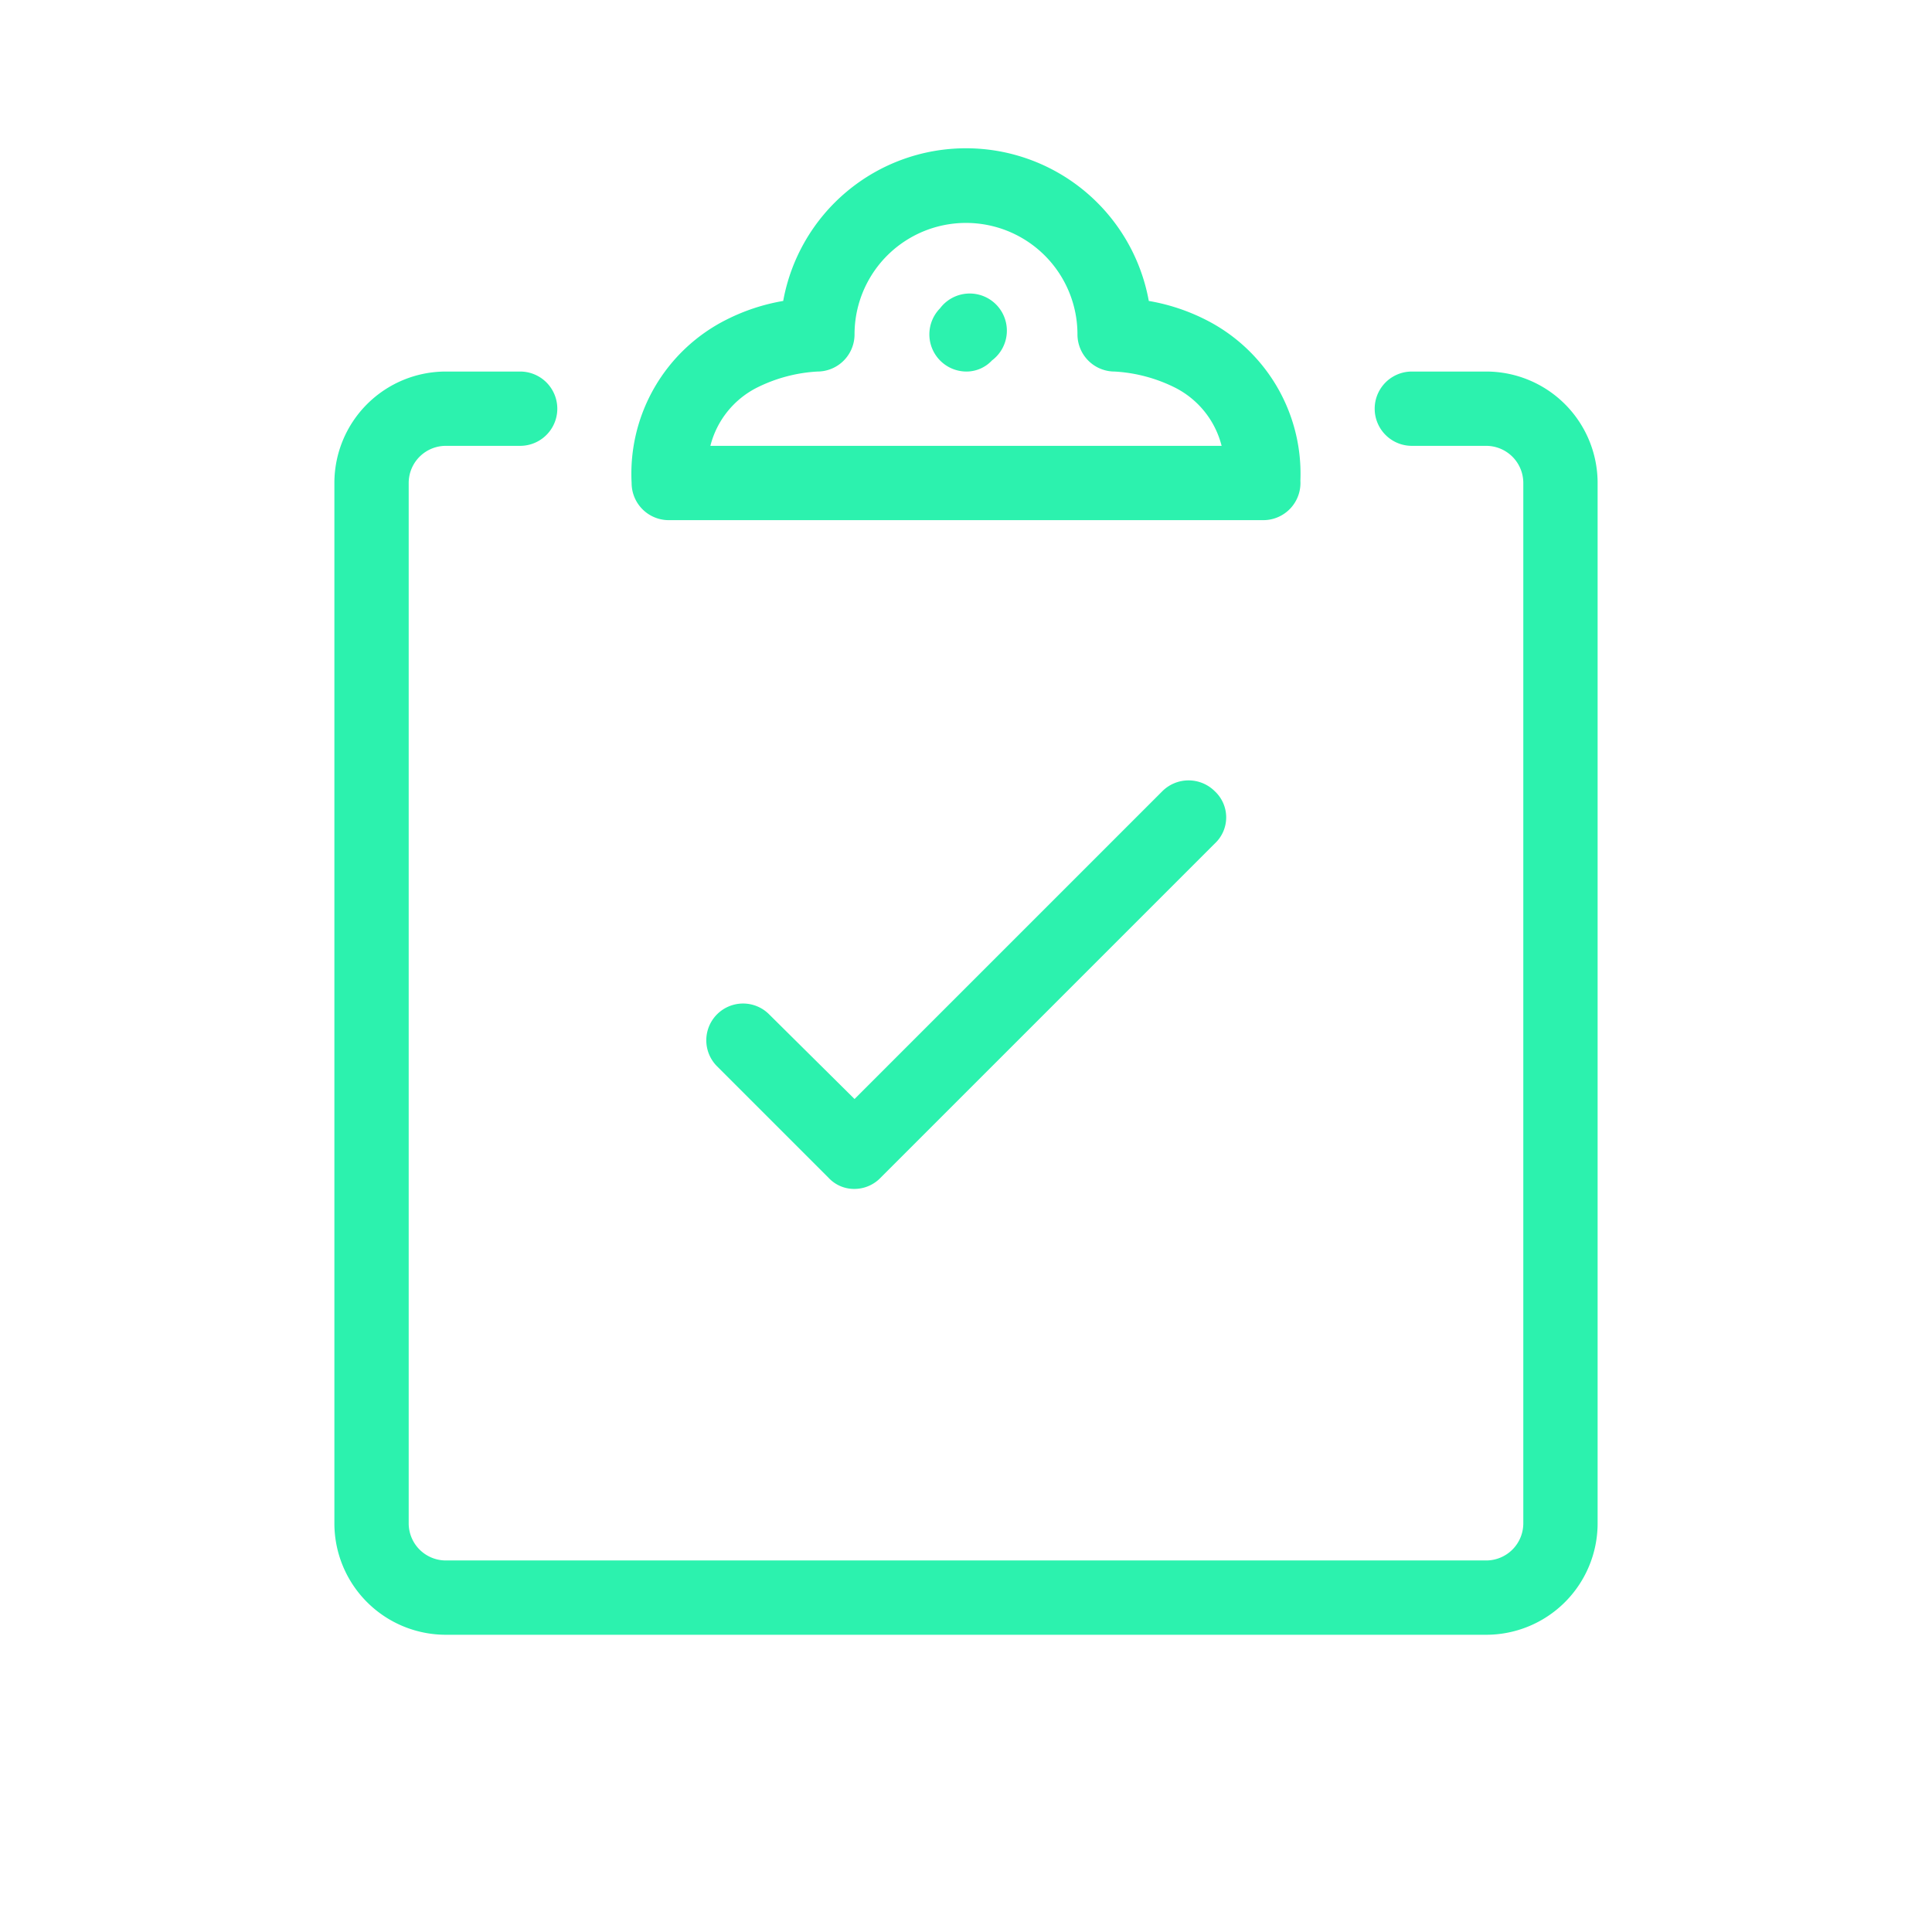
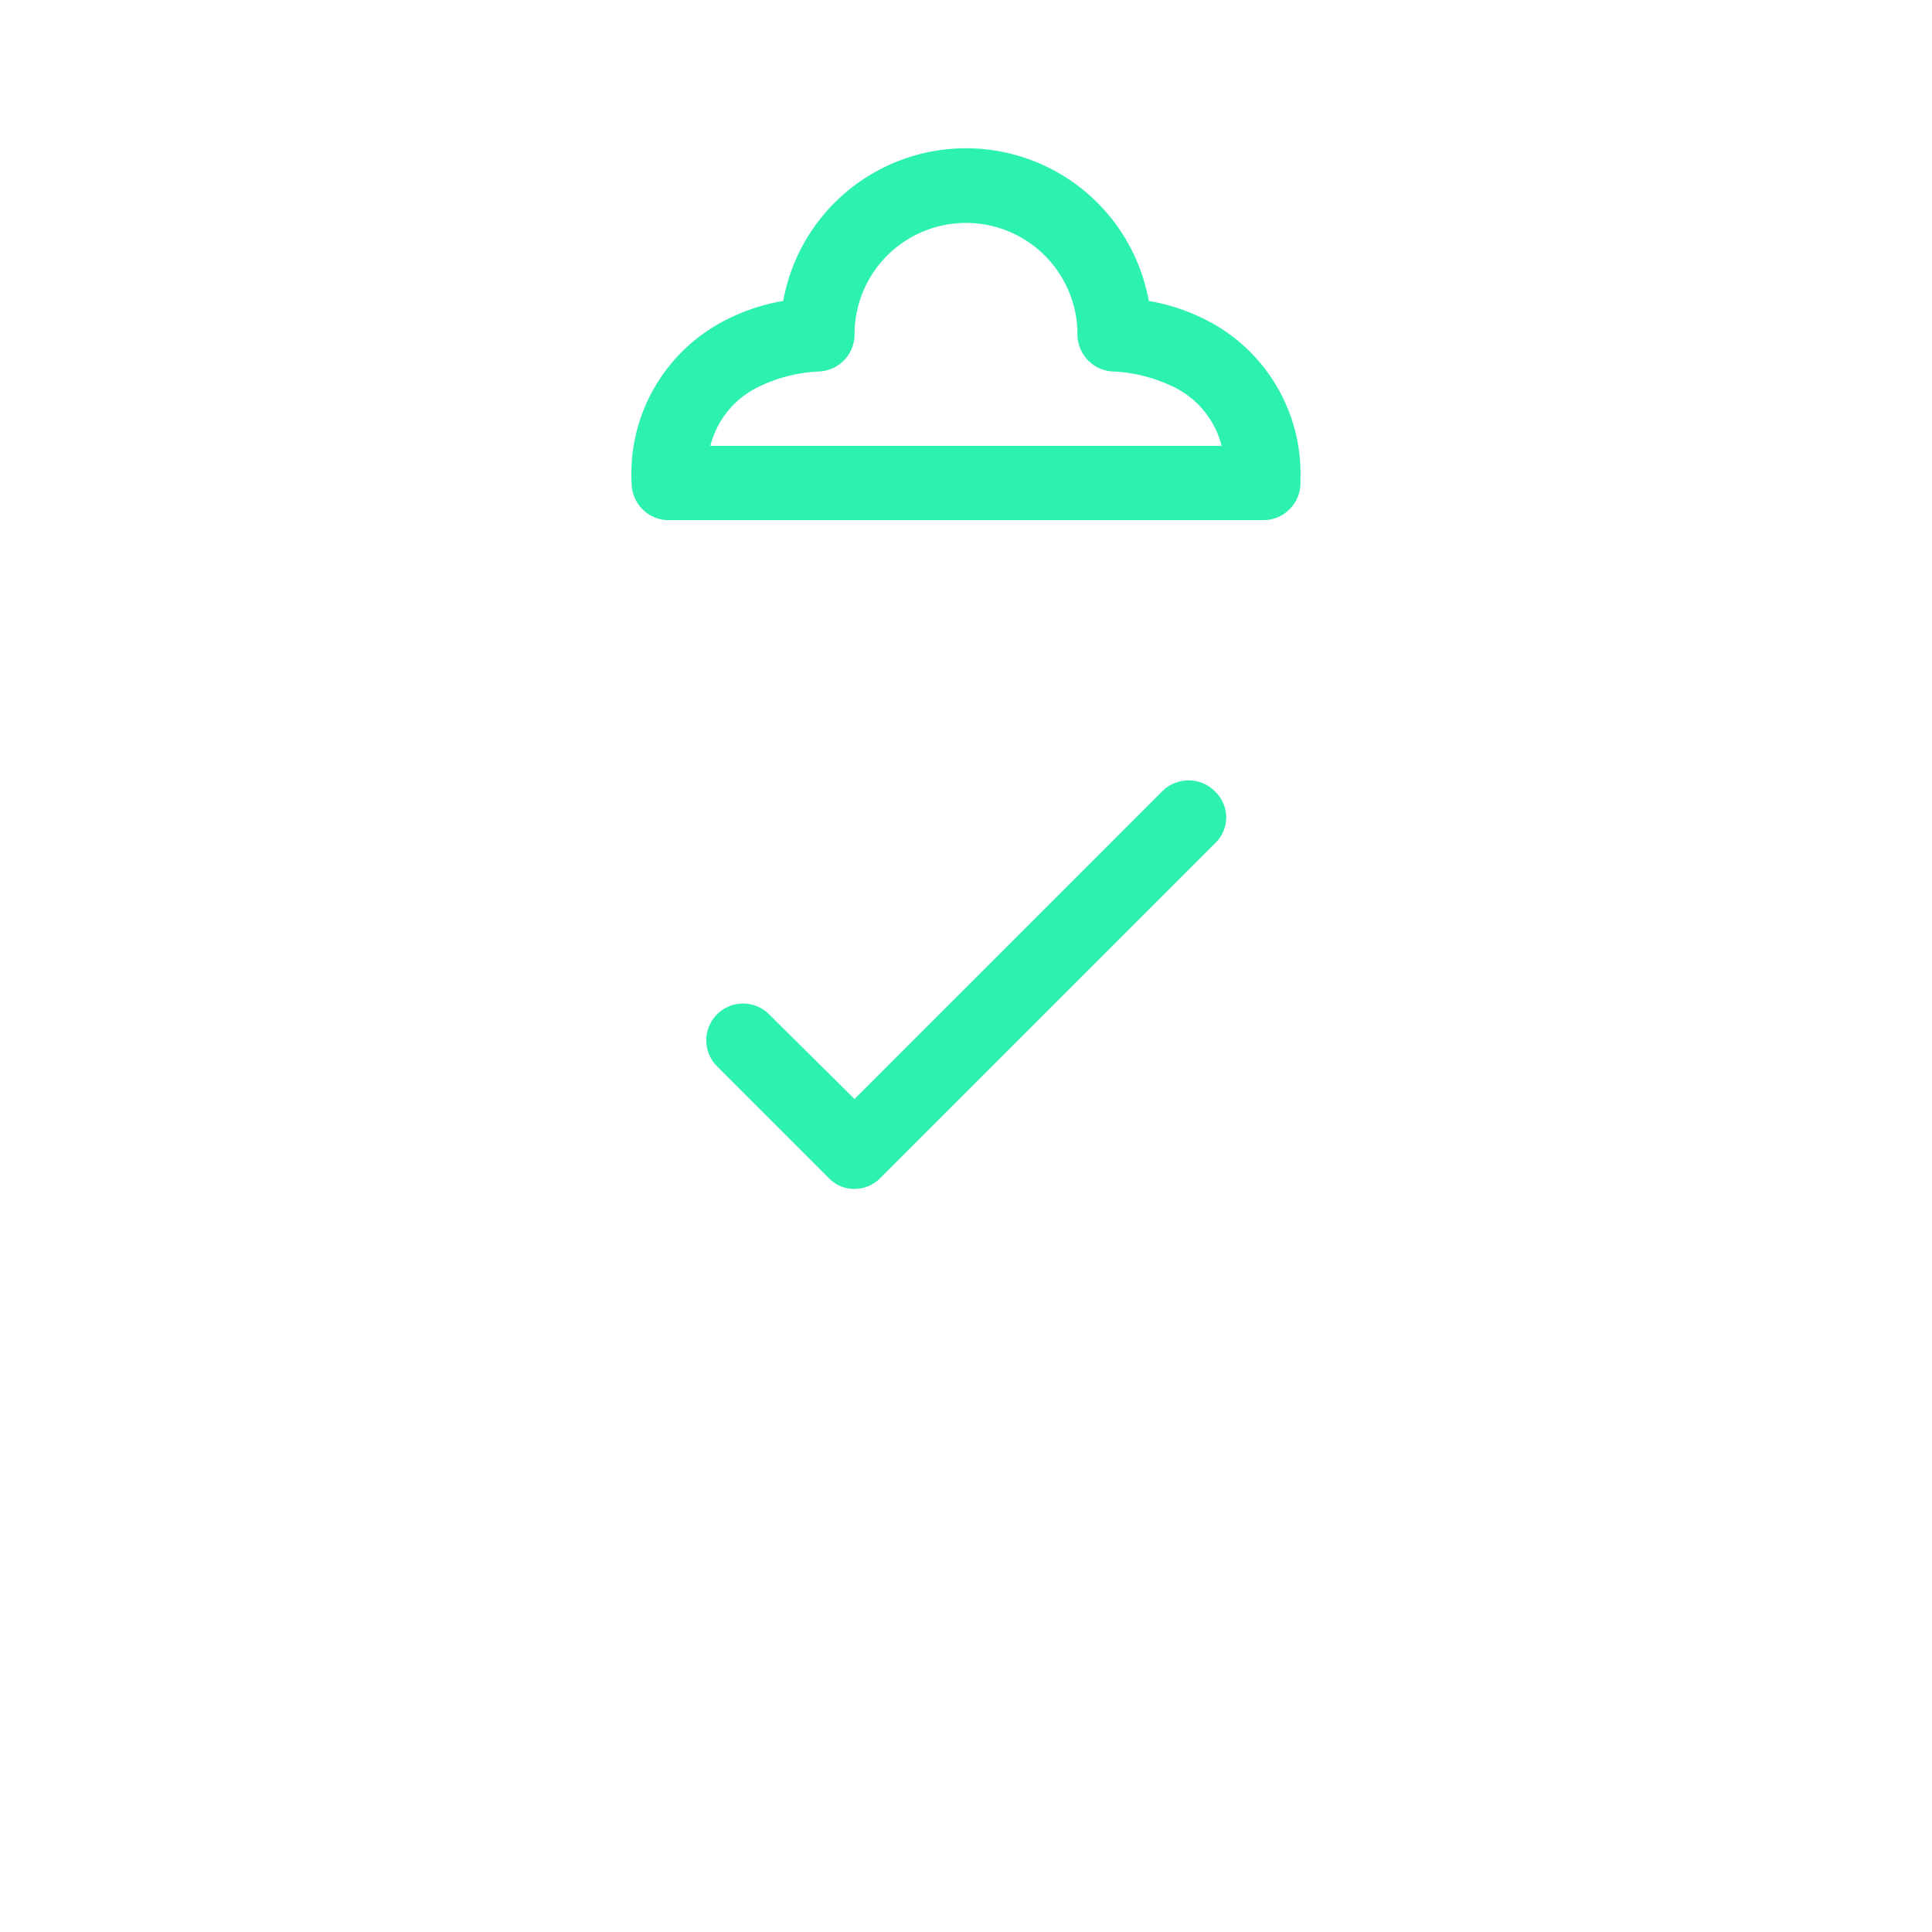
<svg xmlns="http://www.w3.org/2000/svg" id="Layer_1" viewBox="0 0 26 26">
  <defs>
    <style>.cls-1{fill:#2cf2ae;}</style>
  </defs>
-   <path class="cls-1" d="M20,22H6a1.5,1.5,0,0,1-1.5-1.5V6.5A1.5,1.5,0,0,1,6,5H7A.5.5,0,0,1,7,6H6a.5.5,0,0,0-.5.5v14A.5.5,0,0,0,6,21H20a.5.5,0,0,0,.5-.5V6.5A.5.5,0,0,0,20,6H19a.5.5,0,0,1,0-1h1a1.5,1.5,0,0,1,1.5,1.5v14A1.5,1.5,0,0,1,20,22Z" />
  <path class="cls-1" d="M17,7H9a.5.5,0,0,1-.5-.5A2.32,2.32,0,0,1,9.78,4.3a2.69,2.69,0,0,1,.76-.25,2.5,2.5,0,0,1,4.92,0,2.69,2.69,0,0,1,.76.25A2.32,2.32,0,0,1,17.5,6.47v0A.5.5,0,0,1,17,7ZM9.56,6h6.88a1.21,1.21,0,0,0-.64-.79A2.08,2.08,0,0,0,15,5a.5.5,0,0,1-.5-.5,1.5,1.5,0,0,0-3,0A.5.5,0,0,1,11,5a2.08,2.08,0,0,0-.8.21A1.21,1.21,0,0,0,9.56,6Z" />
-   <path class="cls-1" d="M13,5a.5.5,0,0,1-.35-.85.5.5,0,1,1,.7.7A.47.47,0,0,1,13,5Z" />
  <path class="cls-1" d="M11.5,16a.47.47,0,0,1-.35-.15l-1.5-1.5a.49.49,0,0,1,.7-.7l1.15,1.14,4.14-4.14a.5.5,0,0,1,.71,0,.48.48,0,0,1,0,.7l-4.5,4.5a.49.49,0,0,1-.35.15Z" />
</svg>